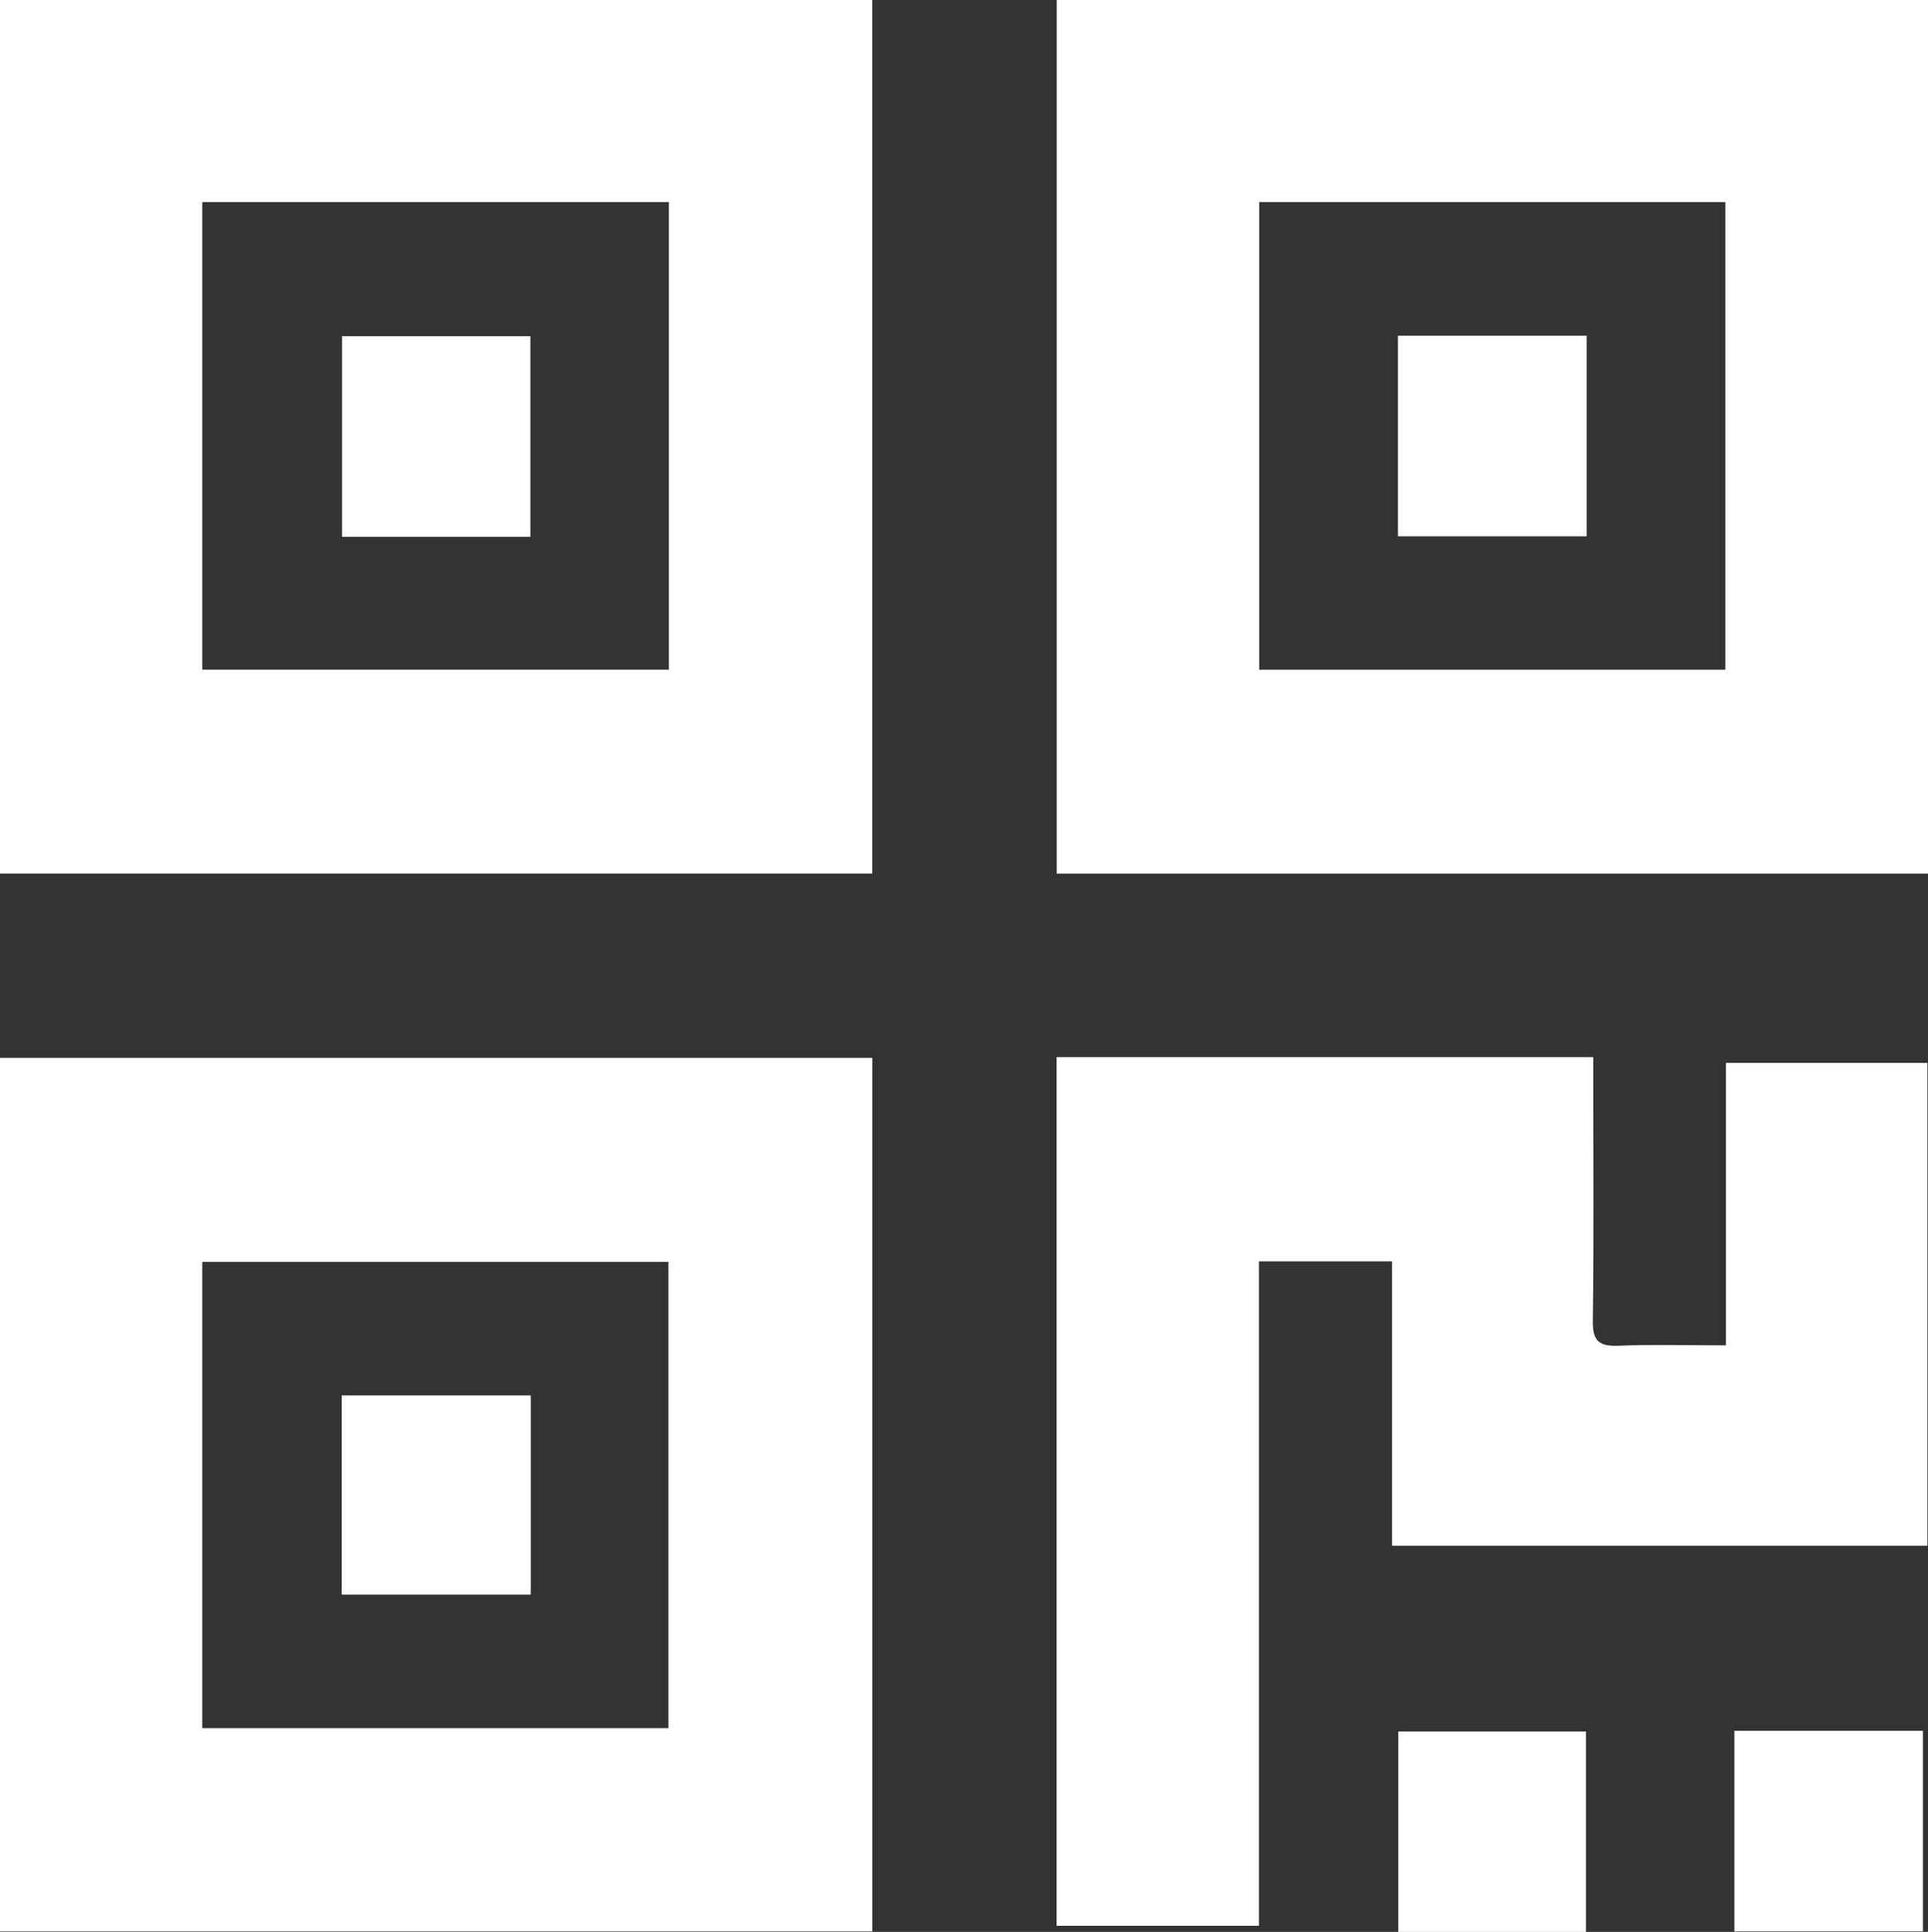
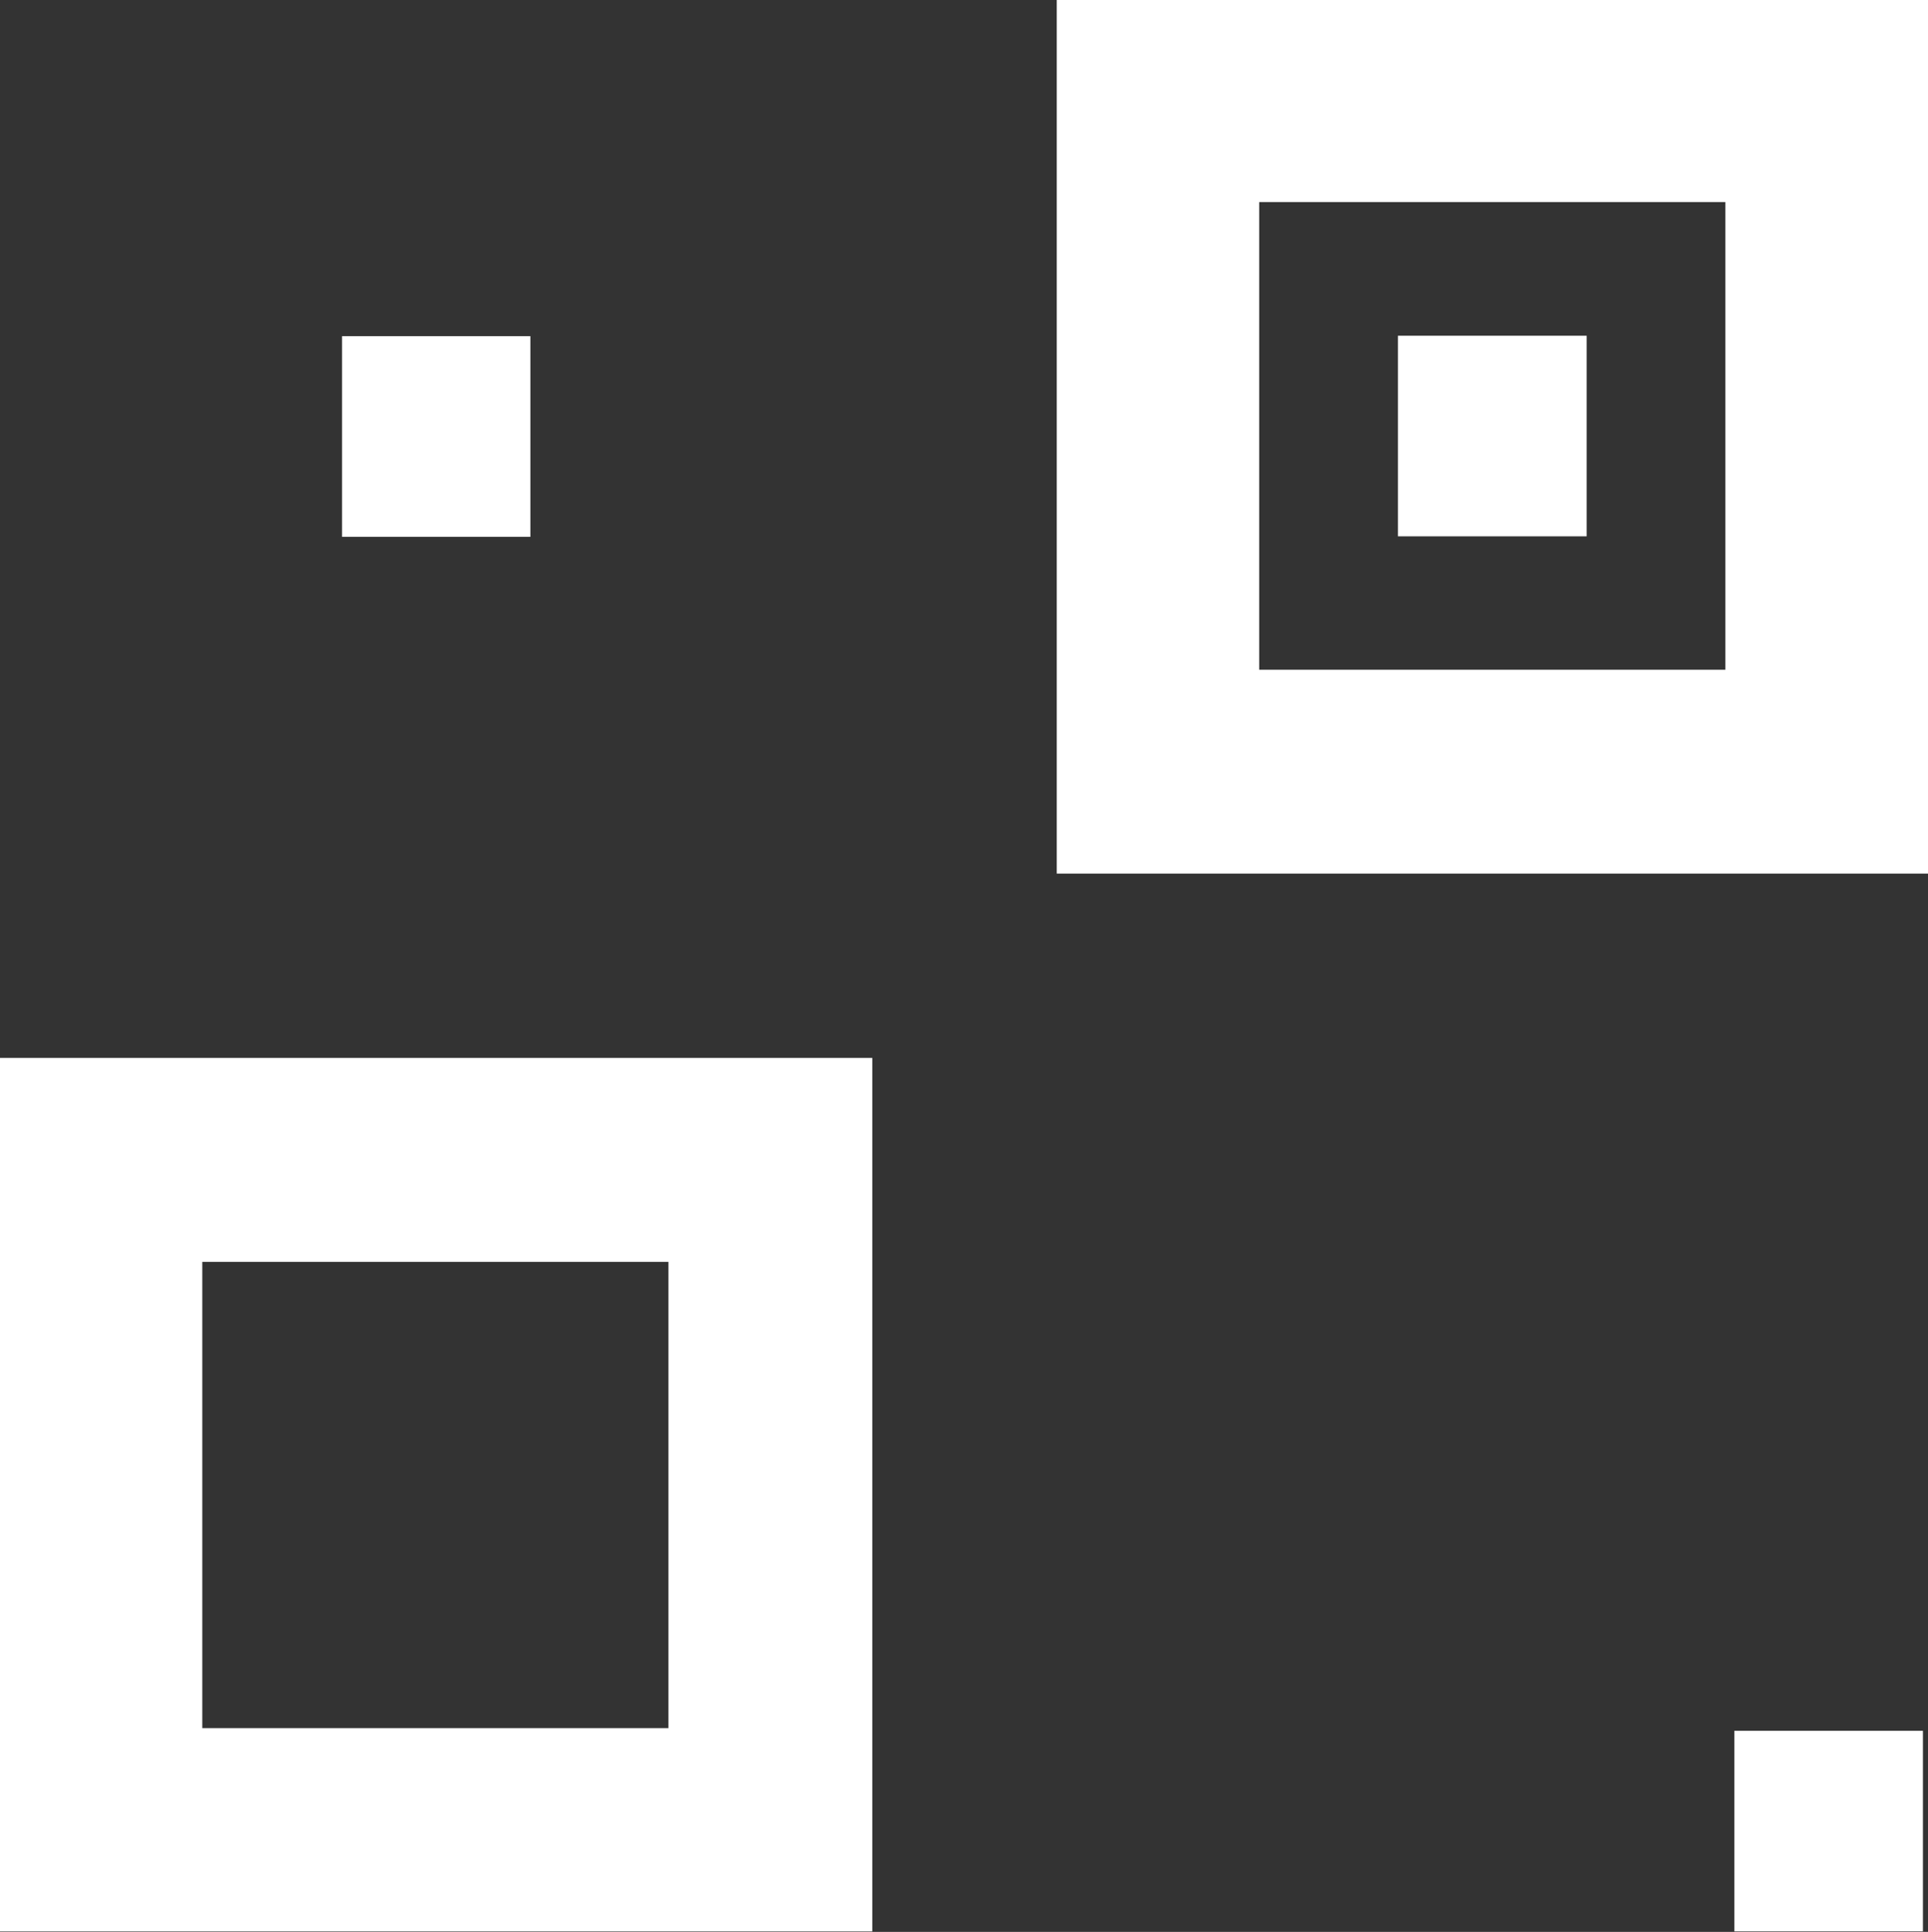
<svg xmlns="http://www.w3.org/2000/svg" id="Camada_2" viewBox="0 0 303.75 304.34">
  <rect x="0" y="0" width="303.75" height="304.34" fill="#333333" stroke="none" />
  <defs>
    <style>.cls-1{fill:#fff;}</style>
  </defs>
  <g id="Camada_1-2">
    <path class="cls-1" d="m303.75,137.62h-137.26V0h137.26v137.62Zm-31.92-105.78h-73.45v73.67h73.45V31.84Z" />
    <path class="cls-1" d="m0,304.27v-137.61h137.43v137.61H0Zm105.31-32.03v-73.45H31.87v73.45h73.44Z" />
-     <path class="cls-1" d="m0,137.62V0h137.42v137.61H0Zm105.38-32.11V31.84H31.87v73.66h73.52Z" />
-     <path class="cls-1" d="m166.46,166.54h84.55c0,1.42,0,2.73,0,4.04,0,12.5.11,24.99-.07,37.49-.05,3.2.99,4.05,4.04,3.93,5.46-.22,10.93-.06,16.93-.06v-44.49h31.74v76.06h-84.34v-44.8h-20.97v104.67h-31.88v-136.83Z" />
-     <path class="cls-1" d="m249.86,304.34h-29.56v-31.57h29.56v31.57Z" />
    <path class="cls-1" d="m273.24,272.66h29.71v31.6h-29.71v-31.6Z" />
    <path class="cls-1" d="m249.97,84.49h-29.73v-31.6h29.73v31.6Z" />
-     <path class="cls-1" d="m83.62,219.83v31.37h-29.78v-31.37h29.78Z" />
    <path class="cls-1" d="m83.56,84.57h-29.67v-31.61h29.67v31.61Z" />
  </g>
</svg>